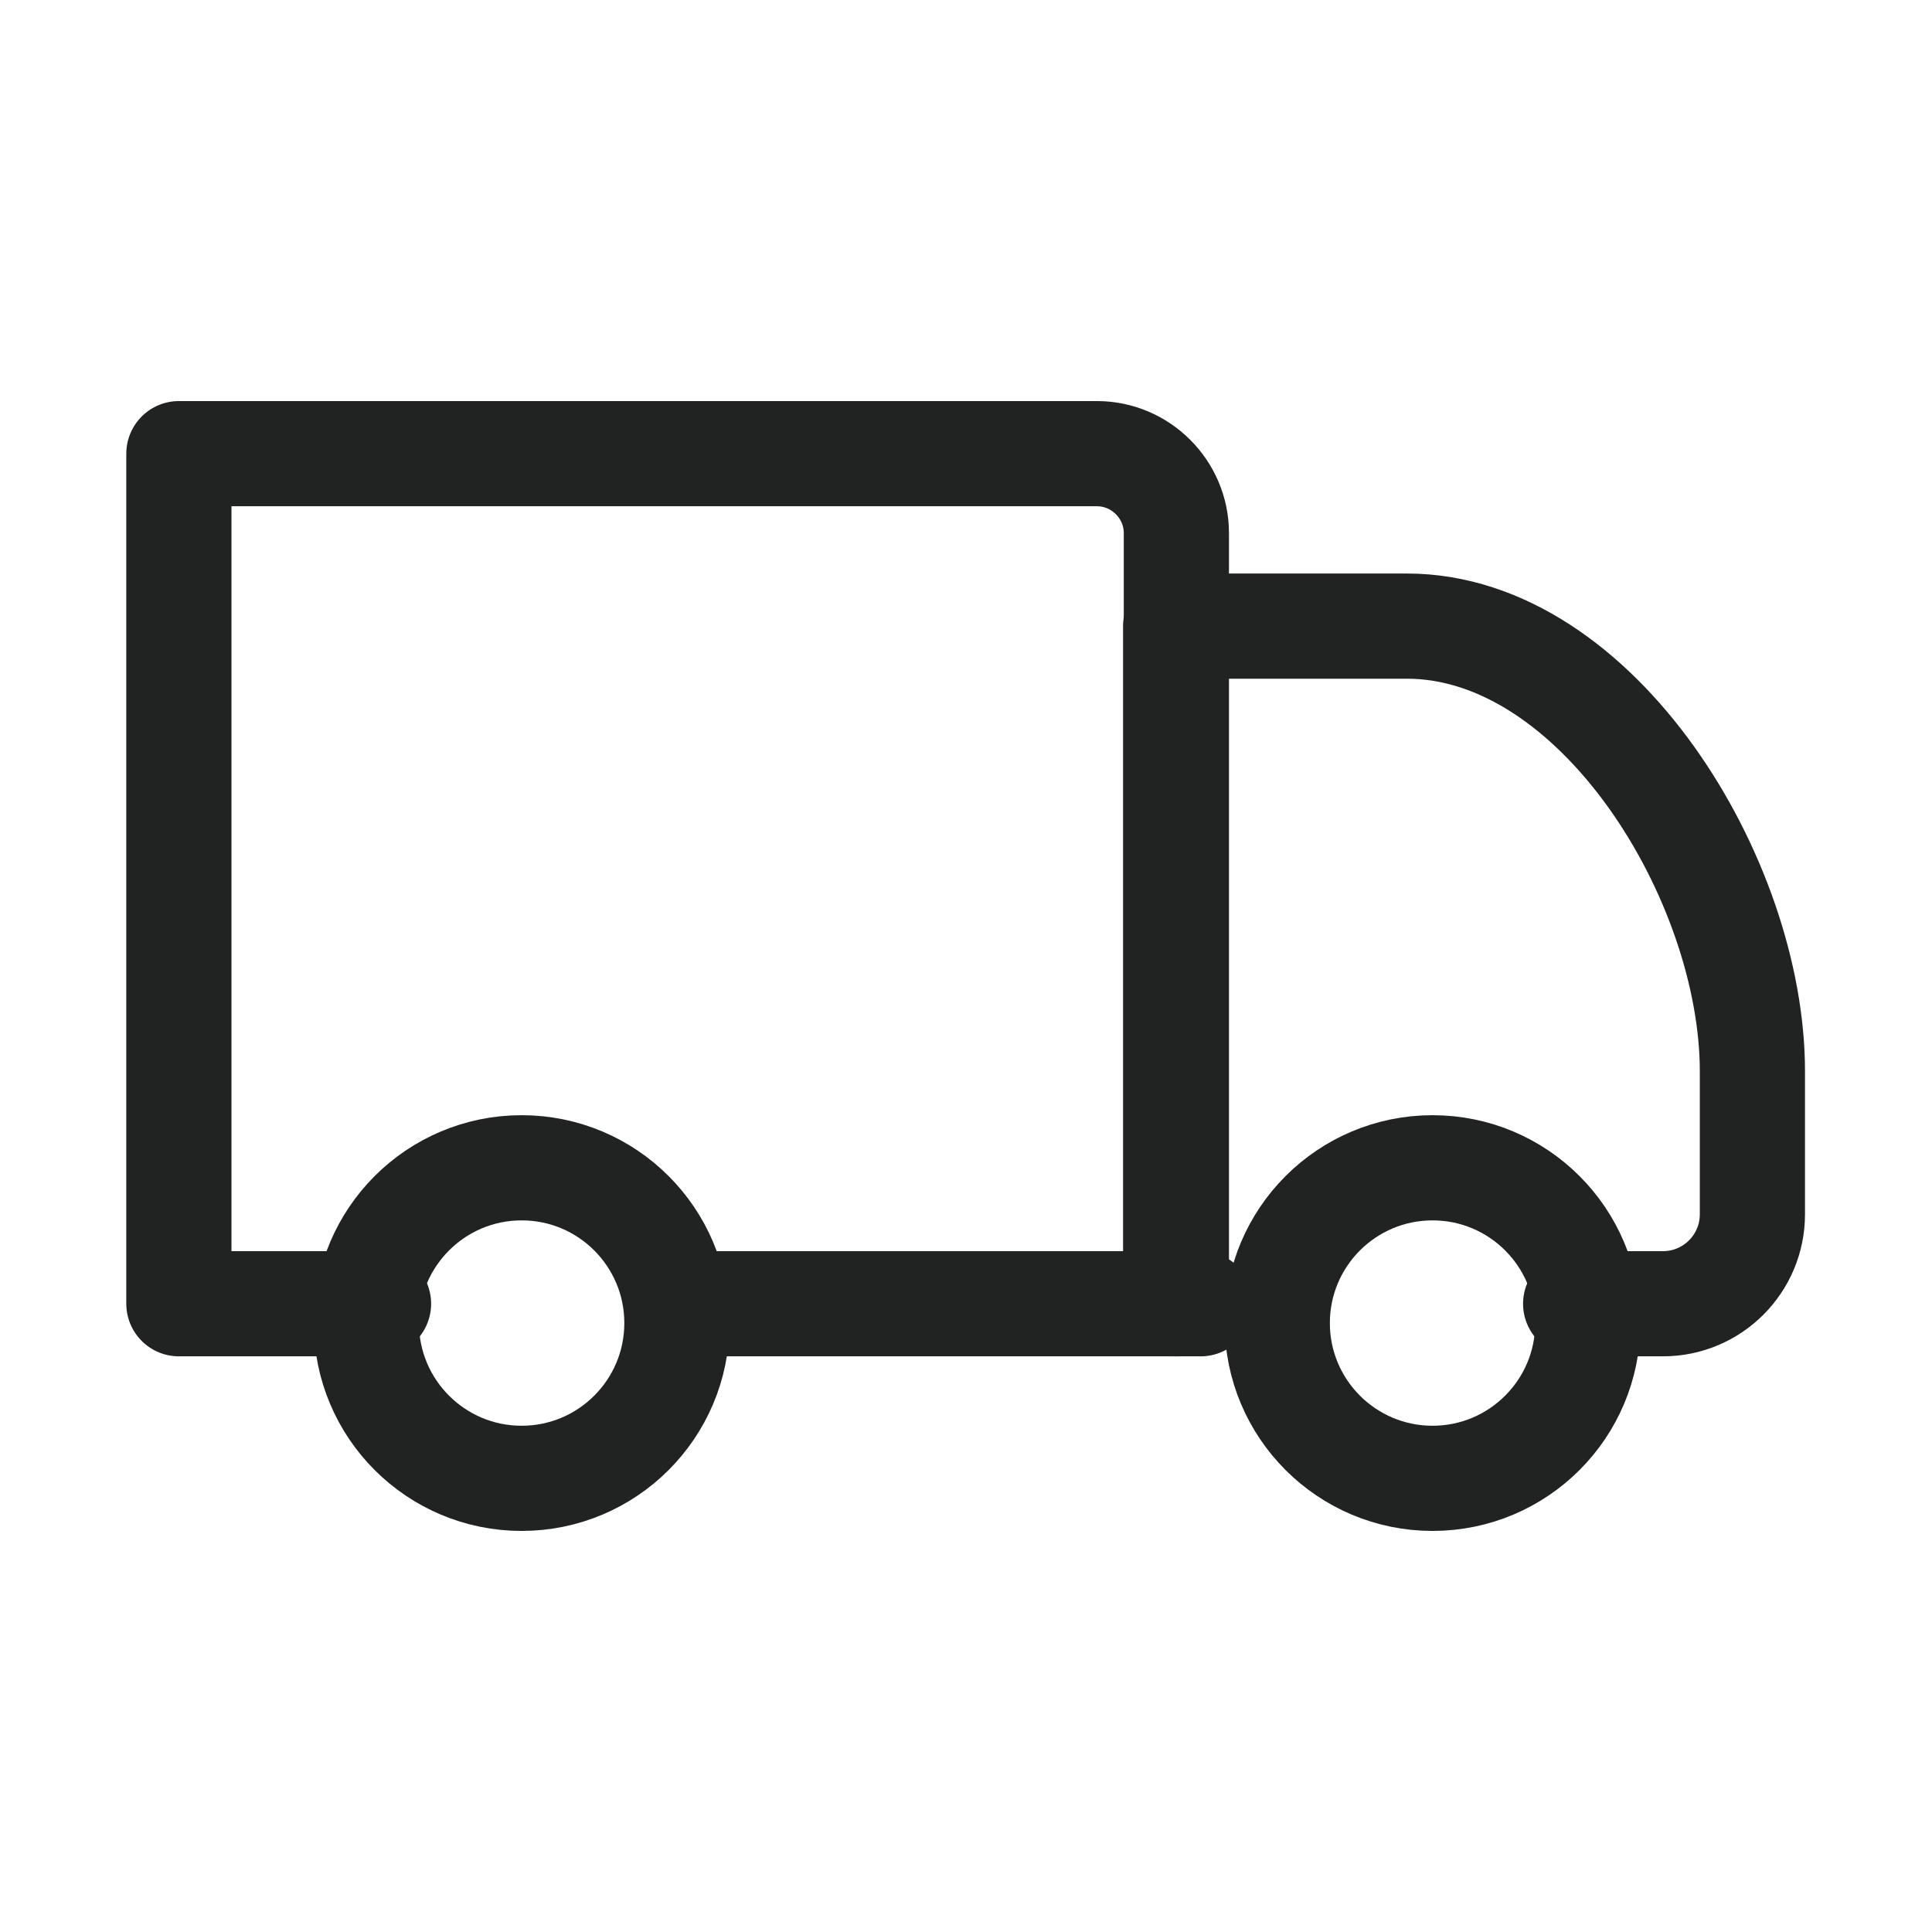
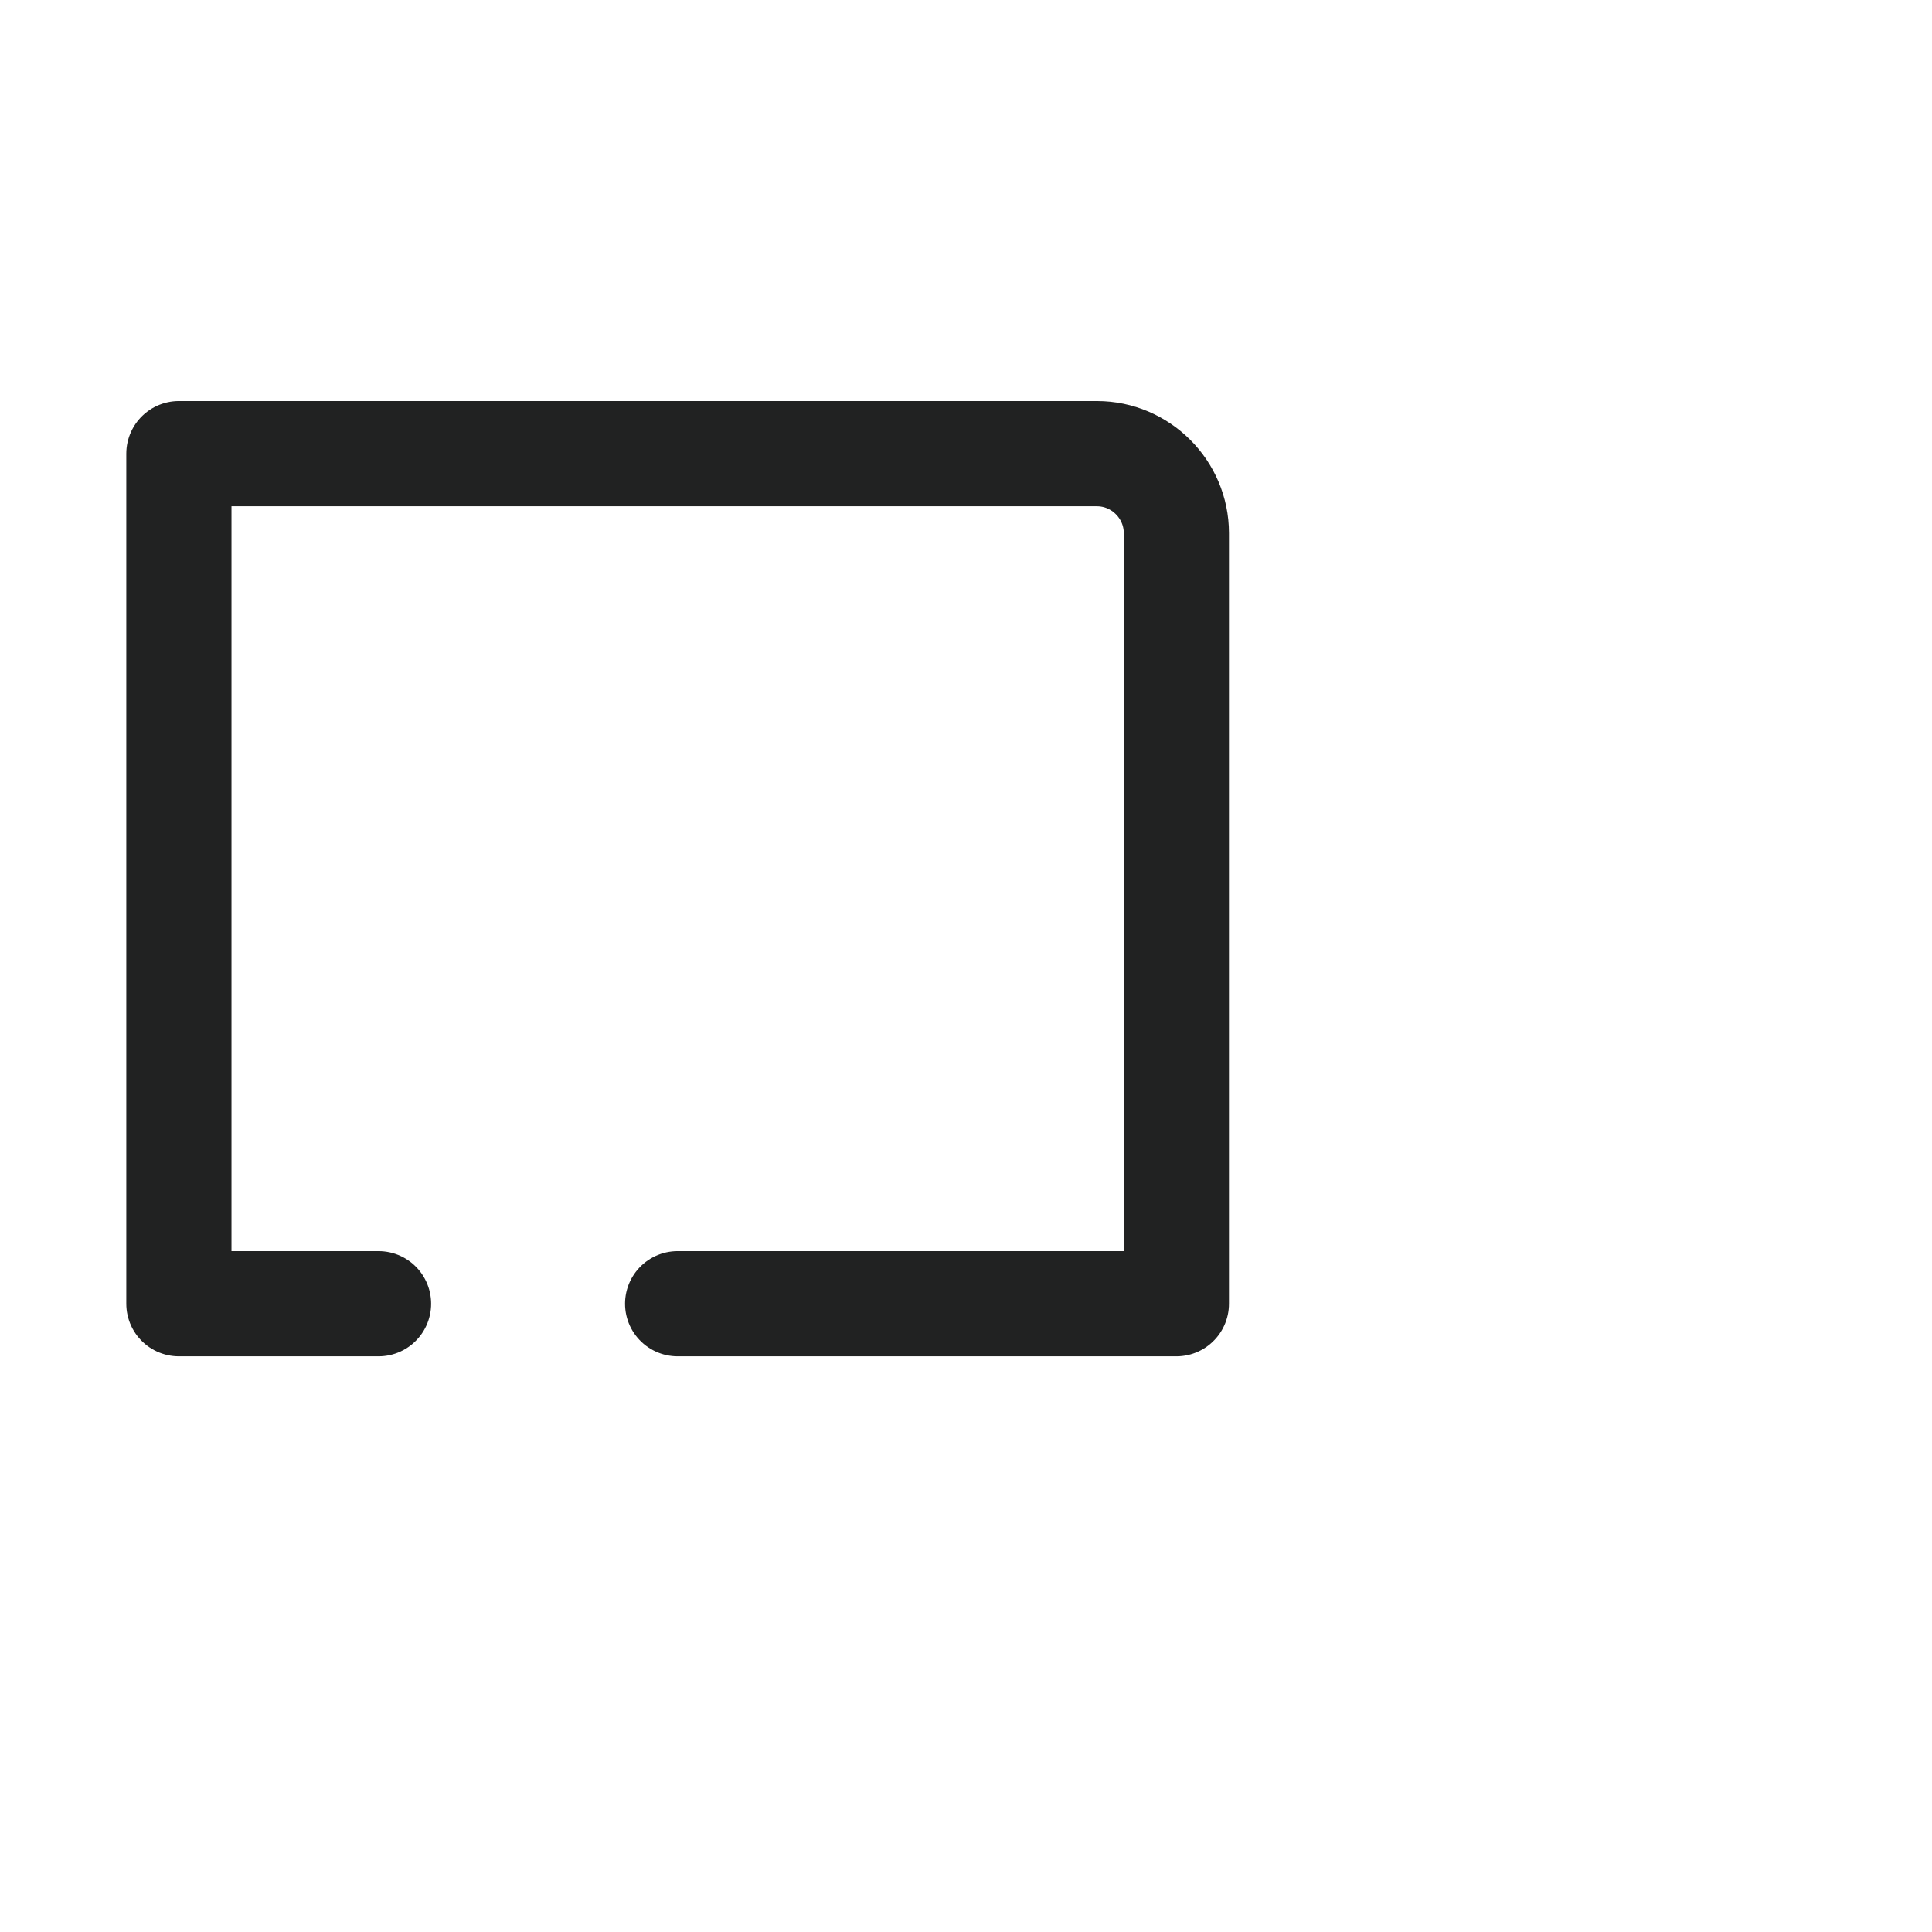
<svg xmlns="http://www.w3.org/2000/svg" id="Layer_2" viewBox="0 0 27 27">
  <defs>
    <style>.cls-1{fill:none;stroke:#212222;stroke-linecap:round;stroke-linejoin:round;stroke-width:1.47px;}</style>
  </defs>
-   <circle class="cls-1" cx="20.02" cy="18.49" r="2.17" />
-   <path class="cls-1" d="m22.02,18.22h1.22c.69,0,1.25-.56,1.25-1.25v-2c0-2.67-2.16-6.22-4.83-6.22h-3.23v9.47h.35" />
  <path class="cls-1" d="m9.47,18.22h6.97V7.45c0-.61-.5-1.11-1.11-1.11H2.5v11.88h2.79" />
-   <circle class="cls-1" cx="7.29" cy="18.49" r="2.17" />
</svg>